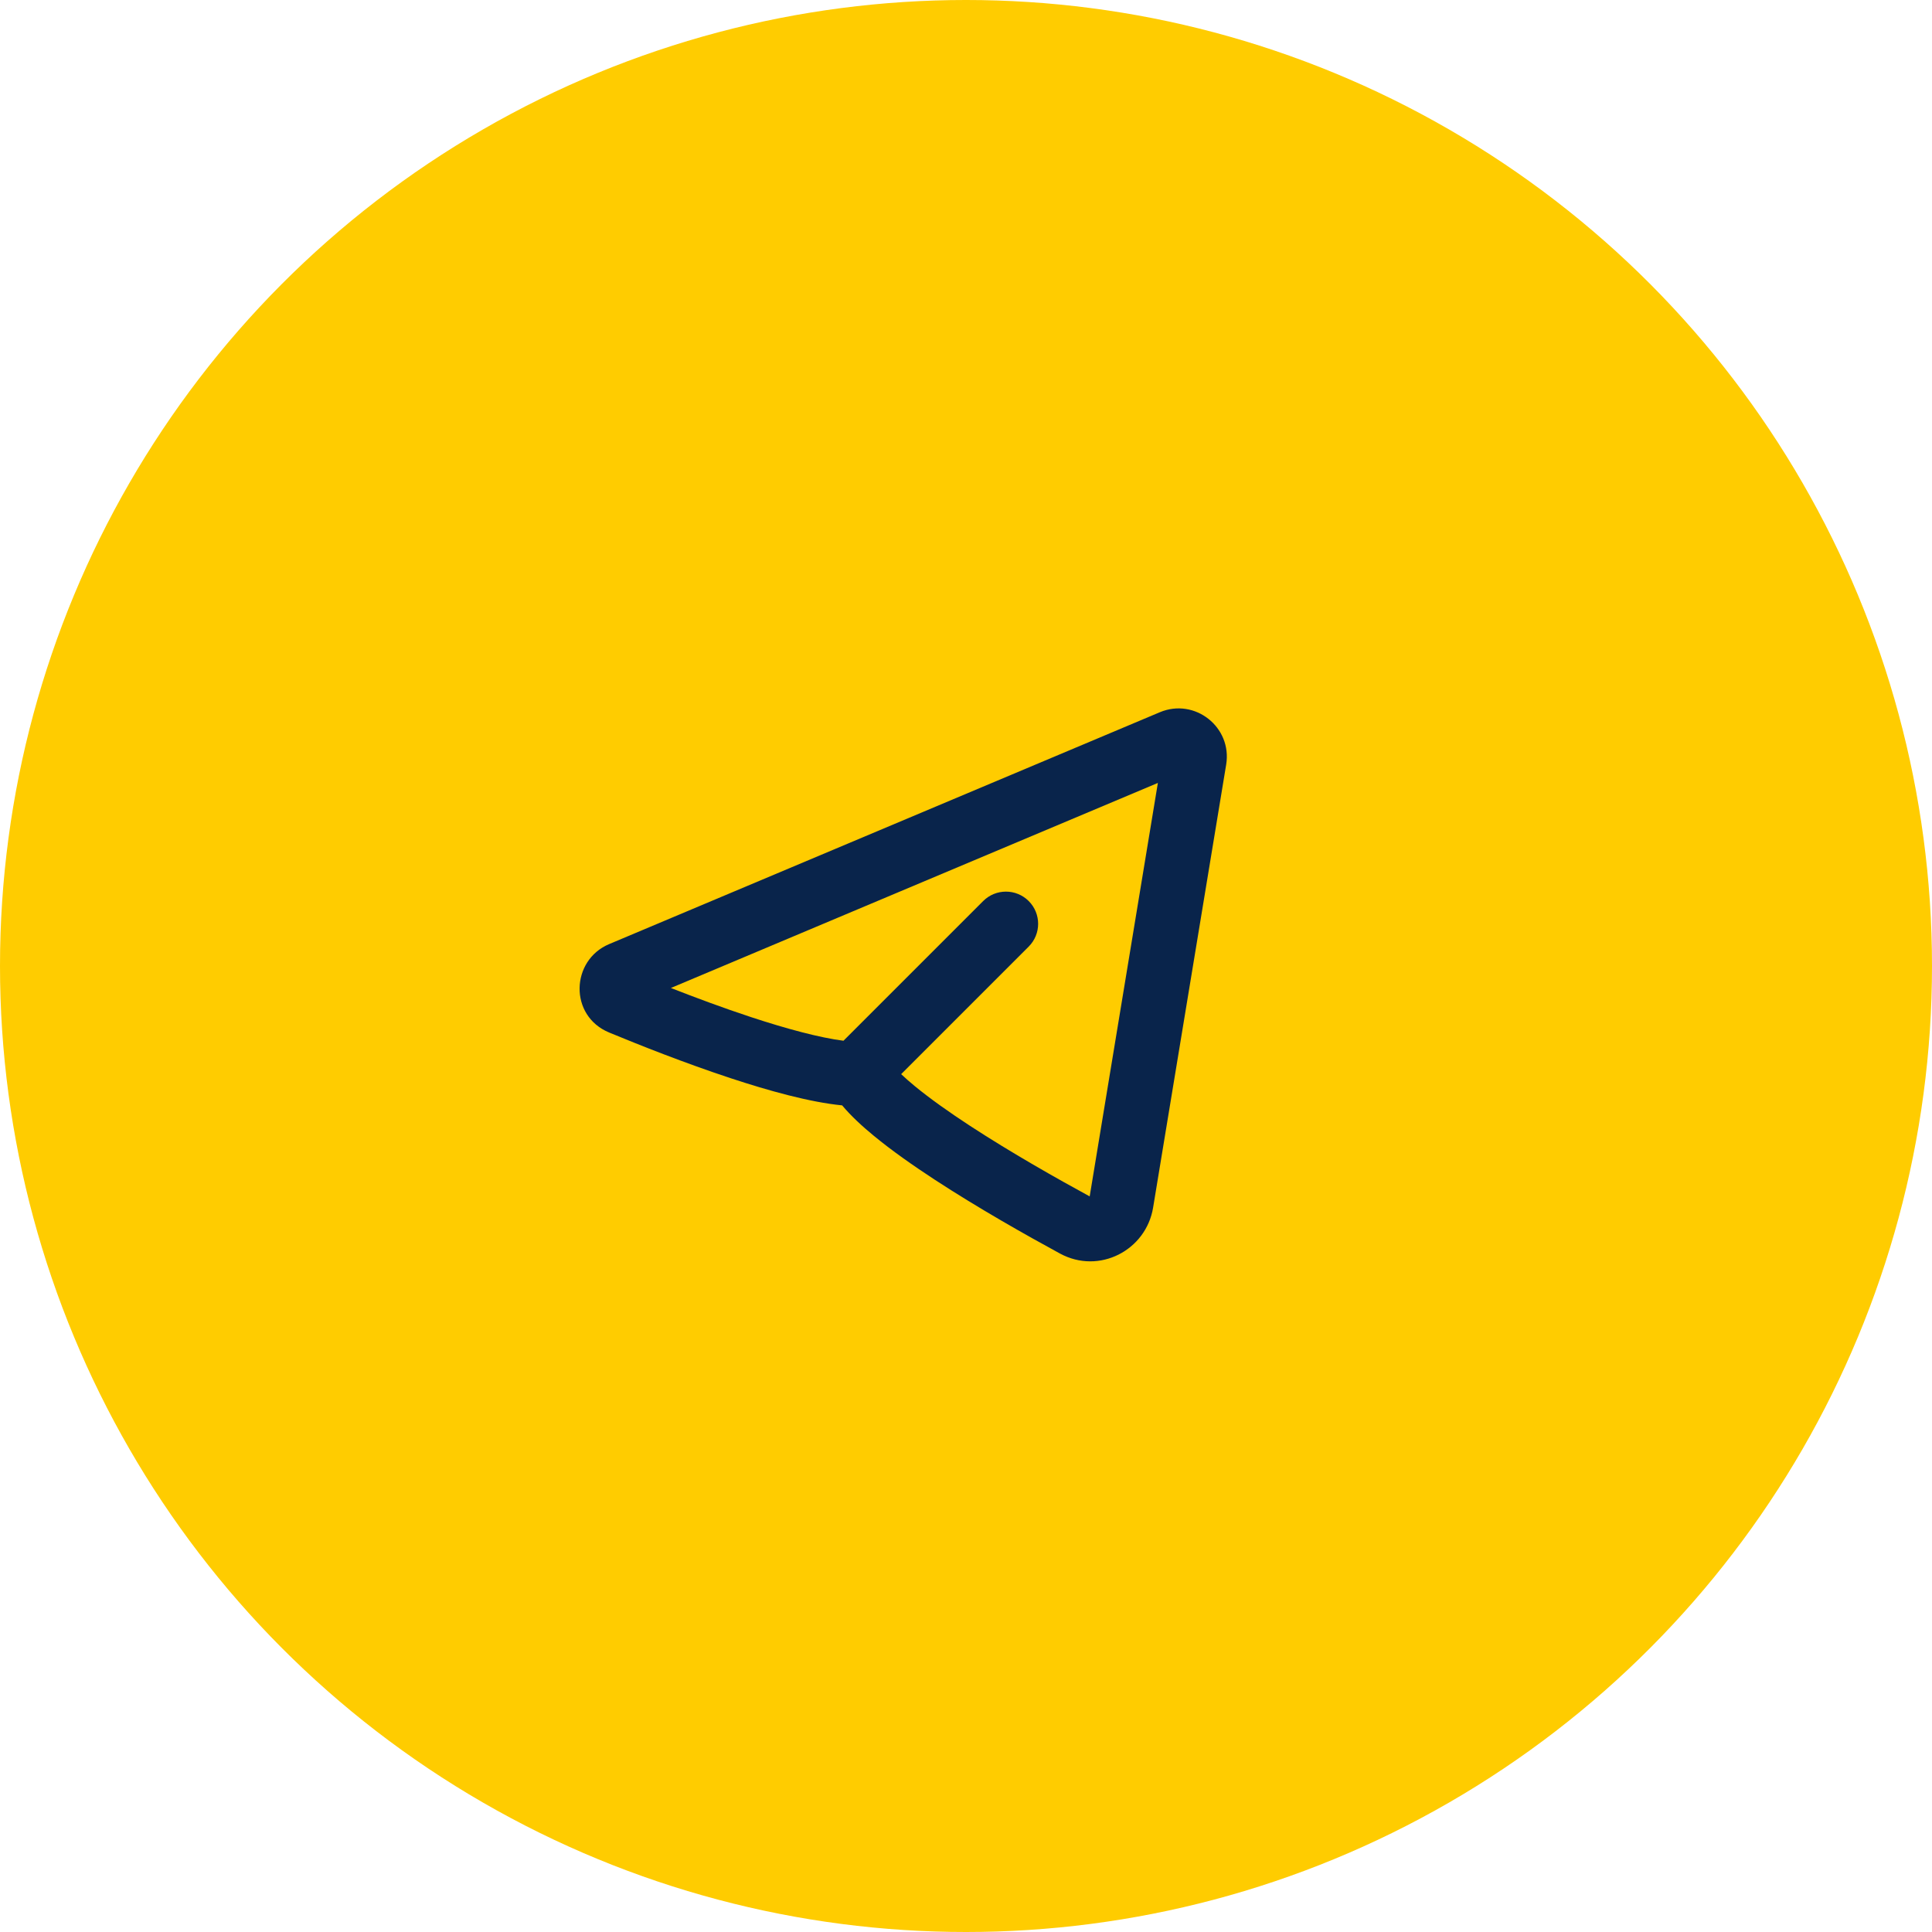
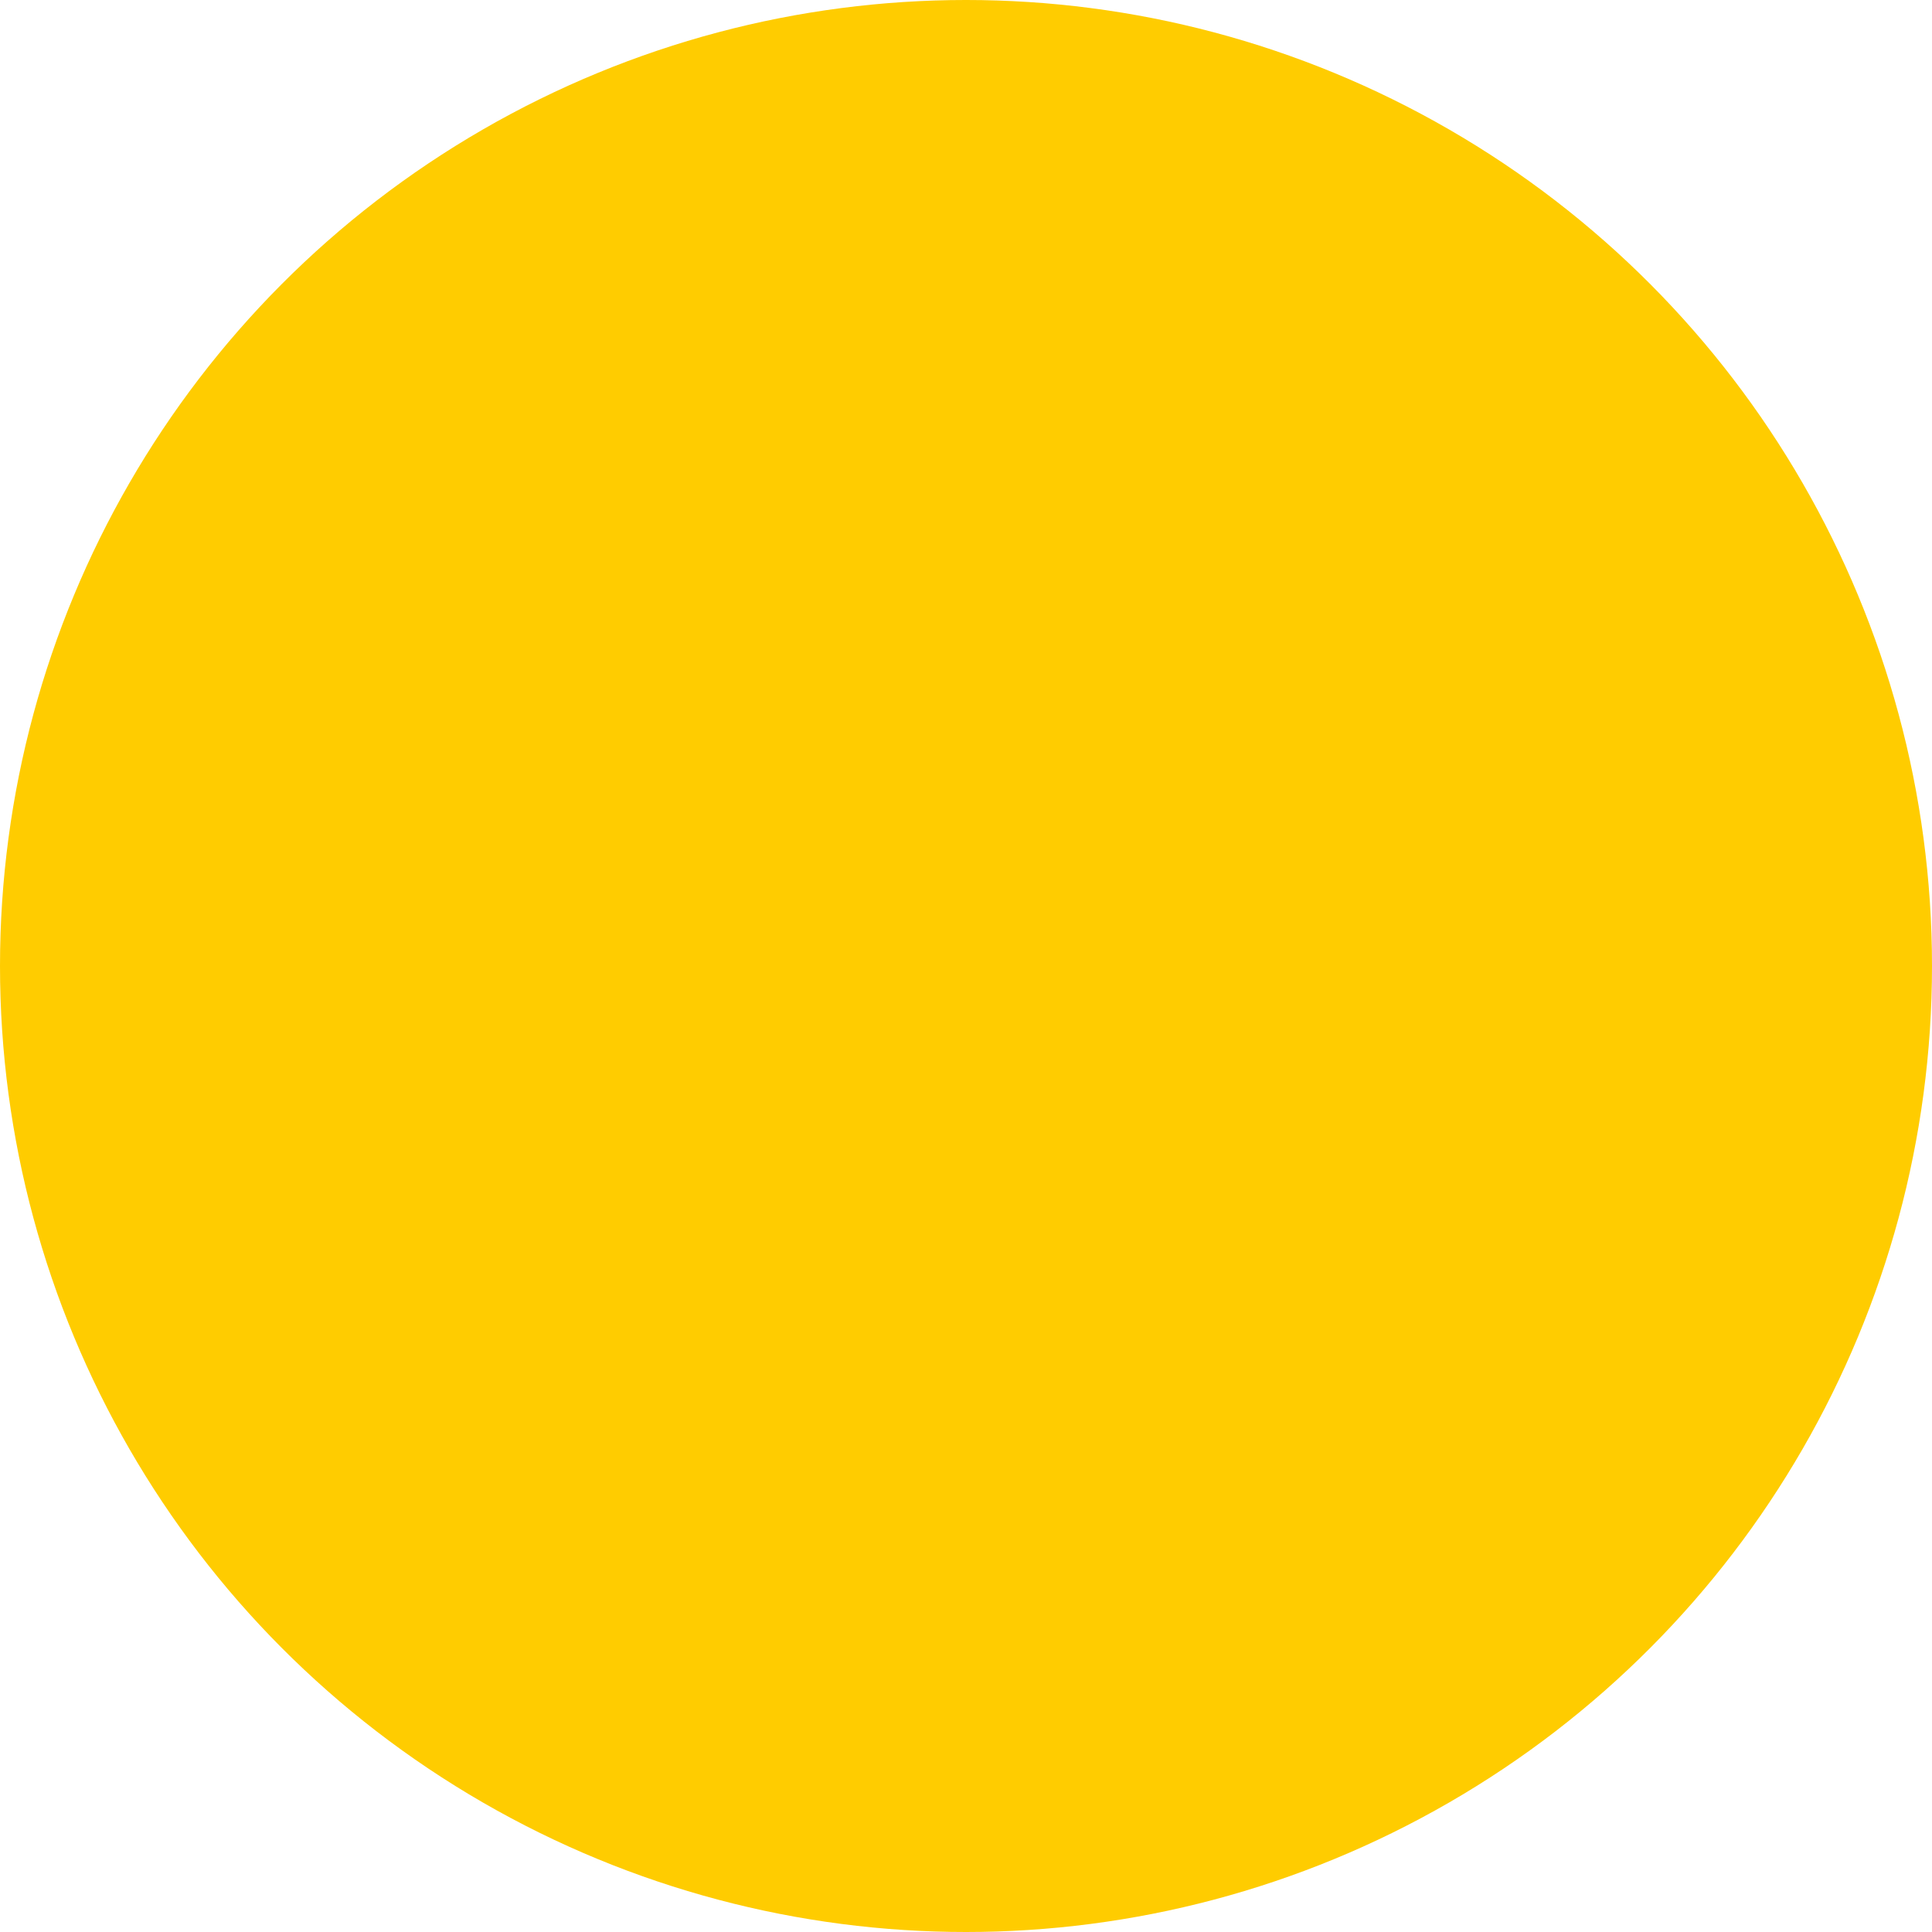
<svg xmlns="http://www.w3.org/2000/svg" width="240" height="240" viewBox="0 0 240 240" fill="none">
  <circle cx="120" cy="120" r="120" fill="#FFCC00" />
-   <path fill-rule="evenodd" clip-rule="evenodd" d="M152.319 94.986C153.087 90.328 148.422 86.648 144.07 88.48L75.669 117.281C70.899 119.289 70.655 126.184 75.672 128.264C79.385 129.803 85.066 132.059 90.764 133.938C95.438 135.479 100.533 136.909 104.615 137.314C105.733 138.651 107.139 139.935 108.568 141.11C110.756 142.909 113.391 144.766 116.11 146.543C121.557 150.102 127.6 153.507 131.673 155.719C136.541 158.363 142.368 155.319 143.243 150.013L152.319 94.986ZM83.34 122.731L143.835 97.259L135.365 148.62C131.371 146.448 125.613 143.196 120.486 139.846C117.893 138.151 115.524 136.472 113.649 134.931C112.981 134.382 112.416 133.882 111.945 133.434L127.79 117.589C129.352 116.027 129.352 113.494 127.79 111.932C126.228 110.37 123.695 110.37 122.133 111.932L104.78 129.285C101.846 128.91 97.756 127.82 93.269 126.34C89.816 125.202 86.344 123.908 83.34 122.731Z" fill="#09244B" />
</svg>